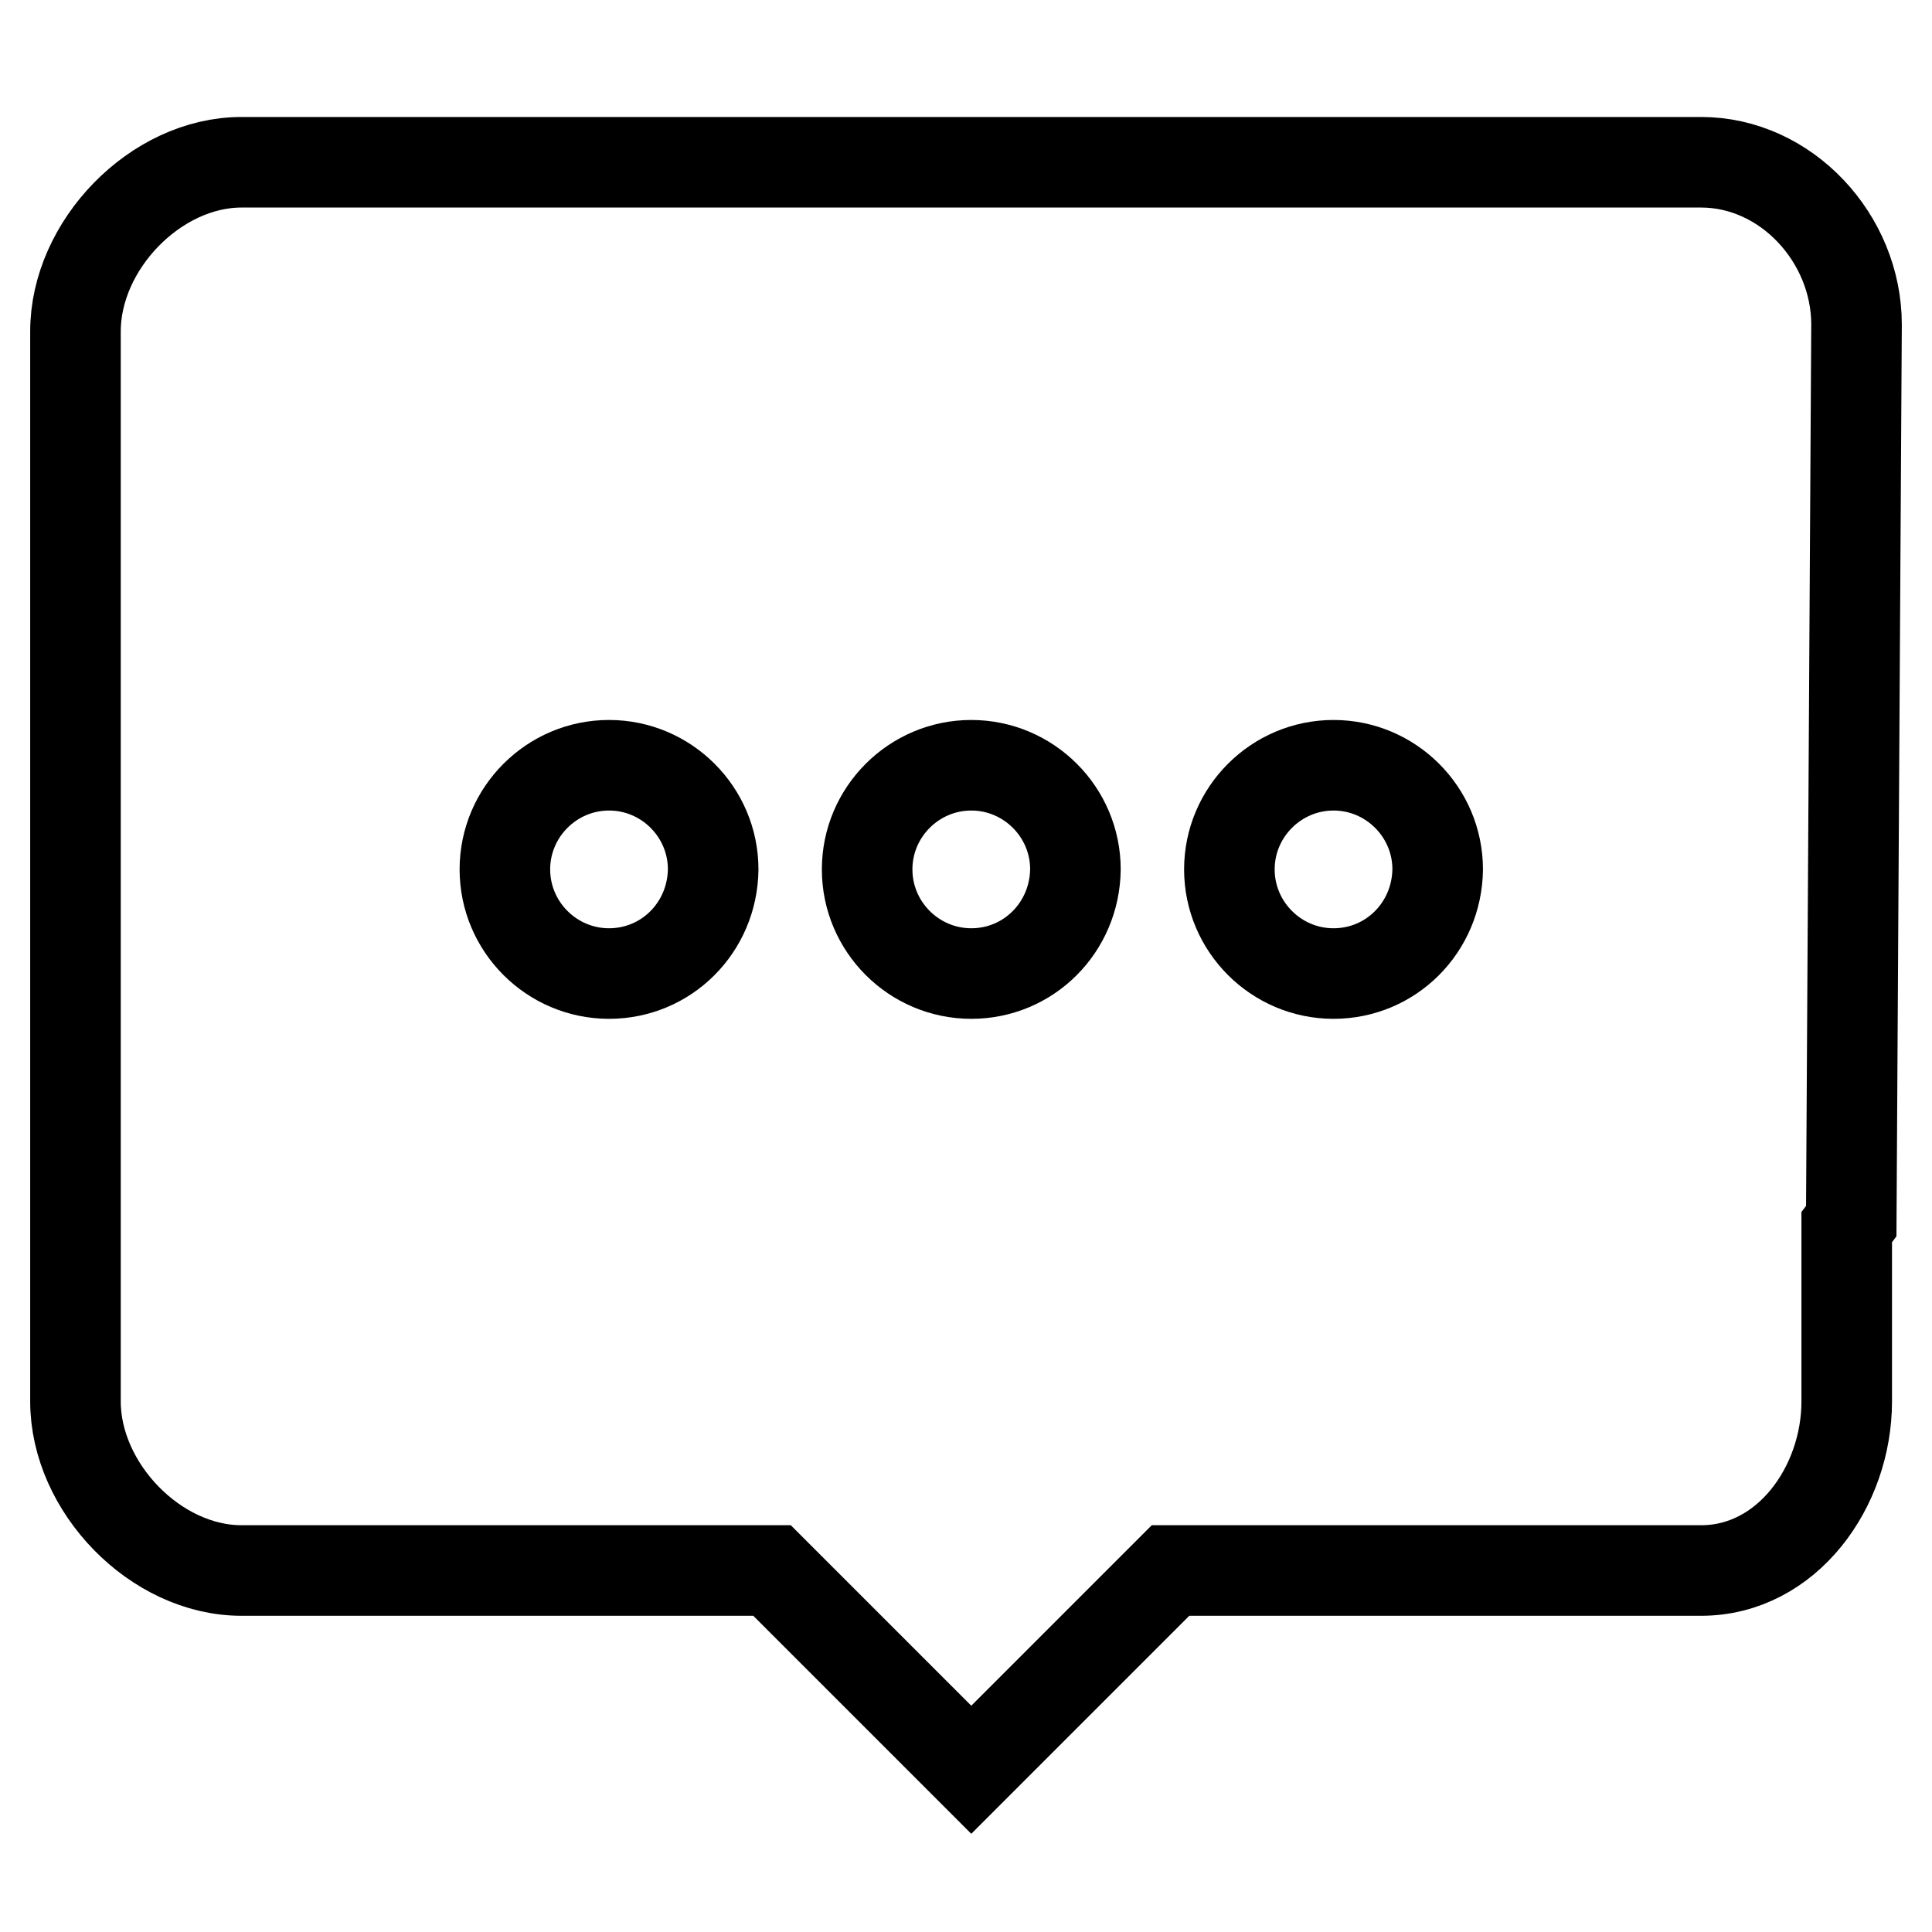
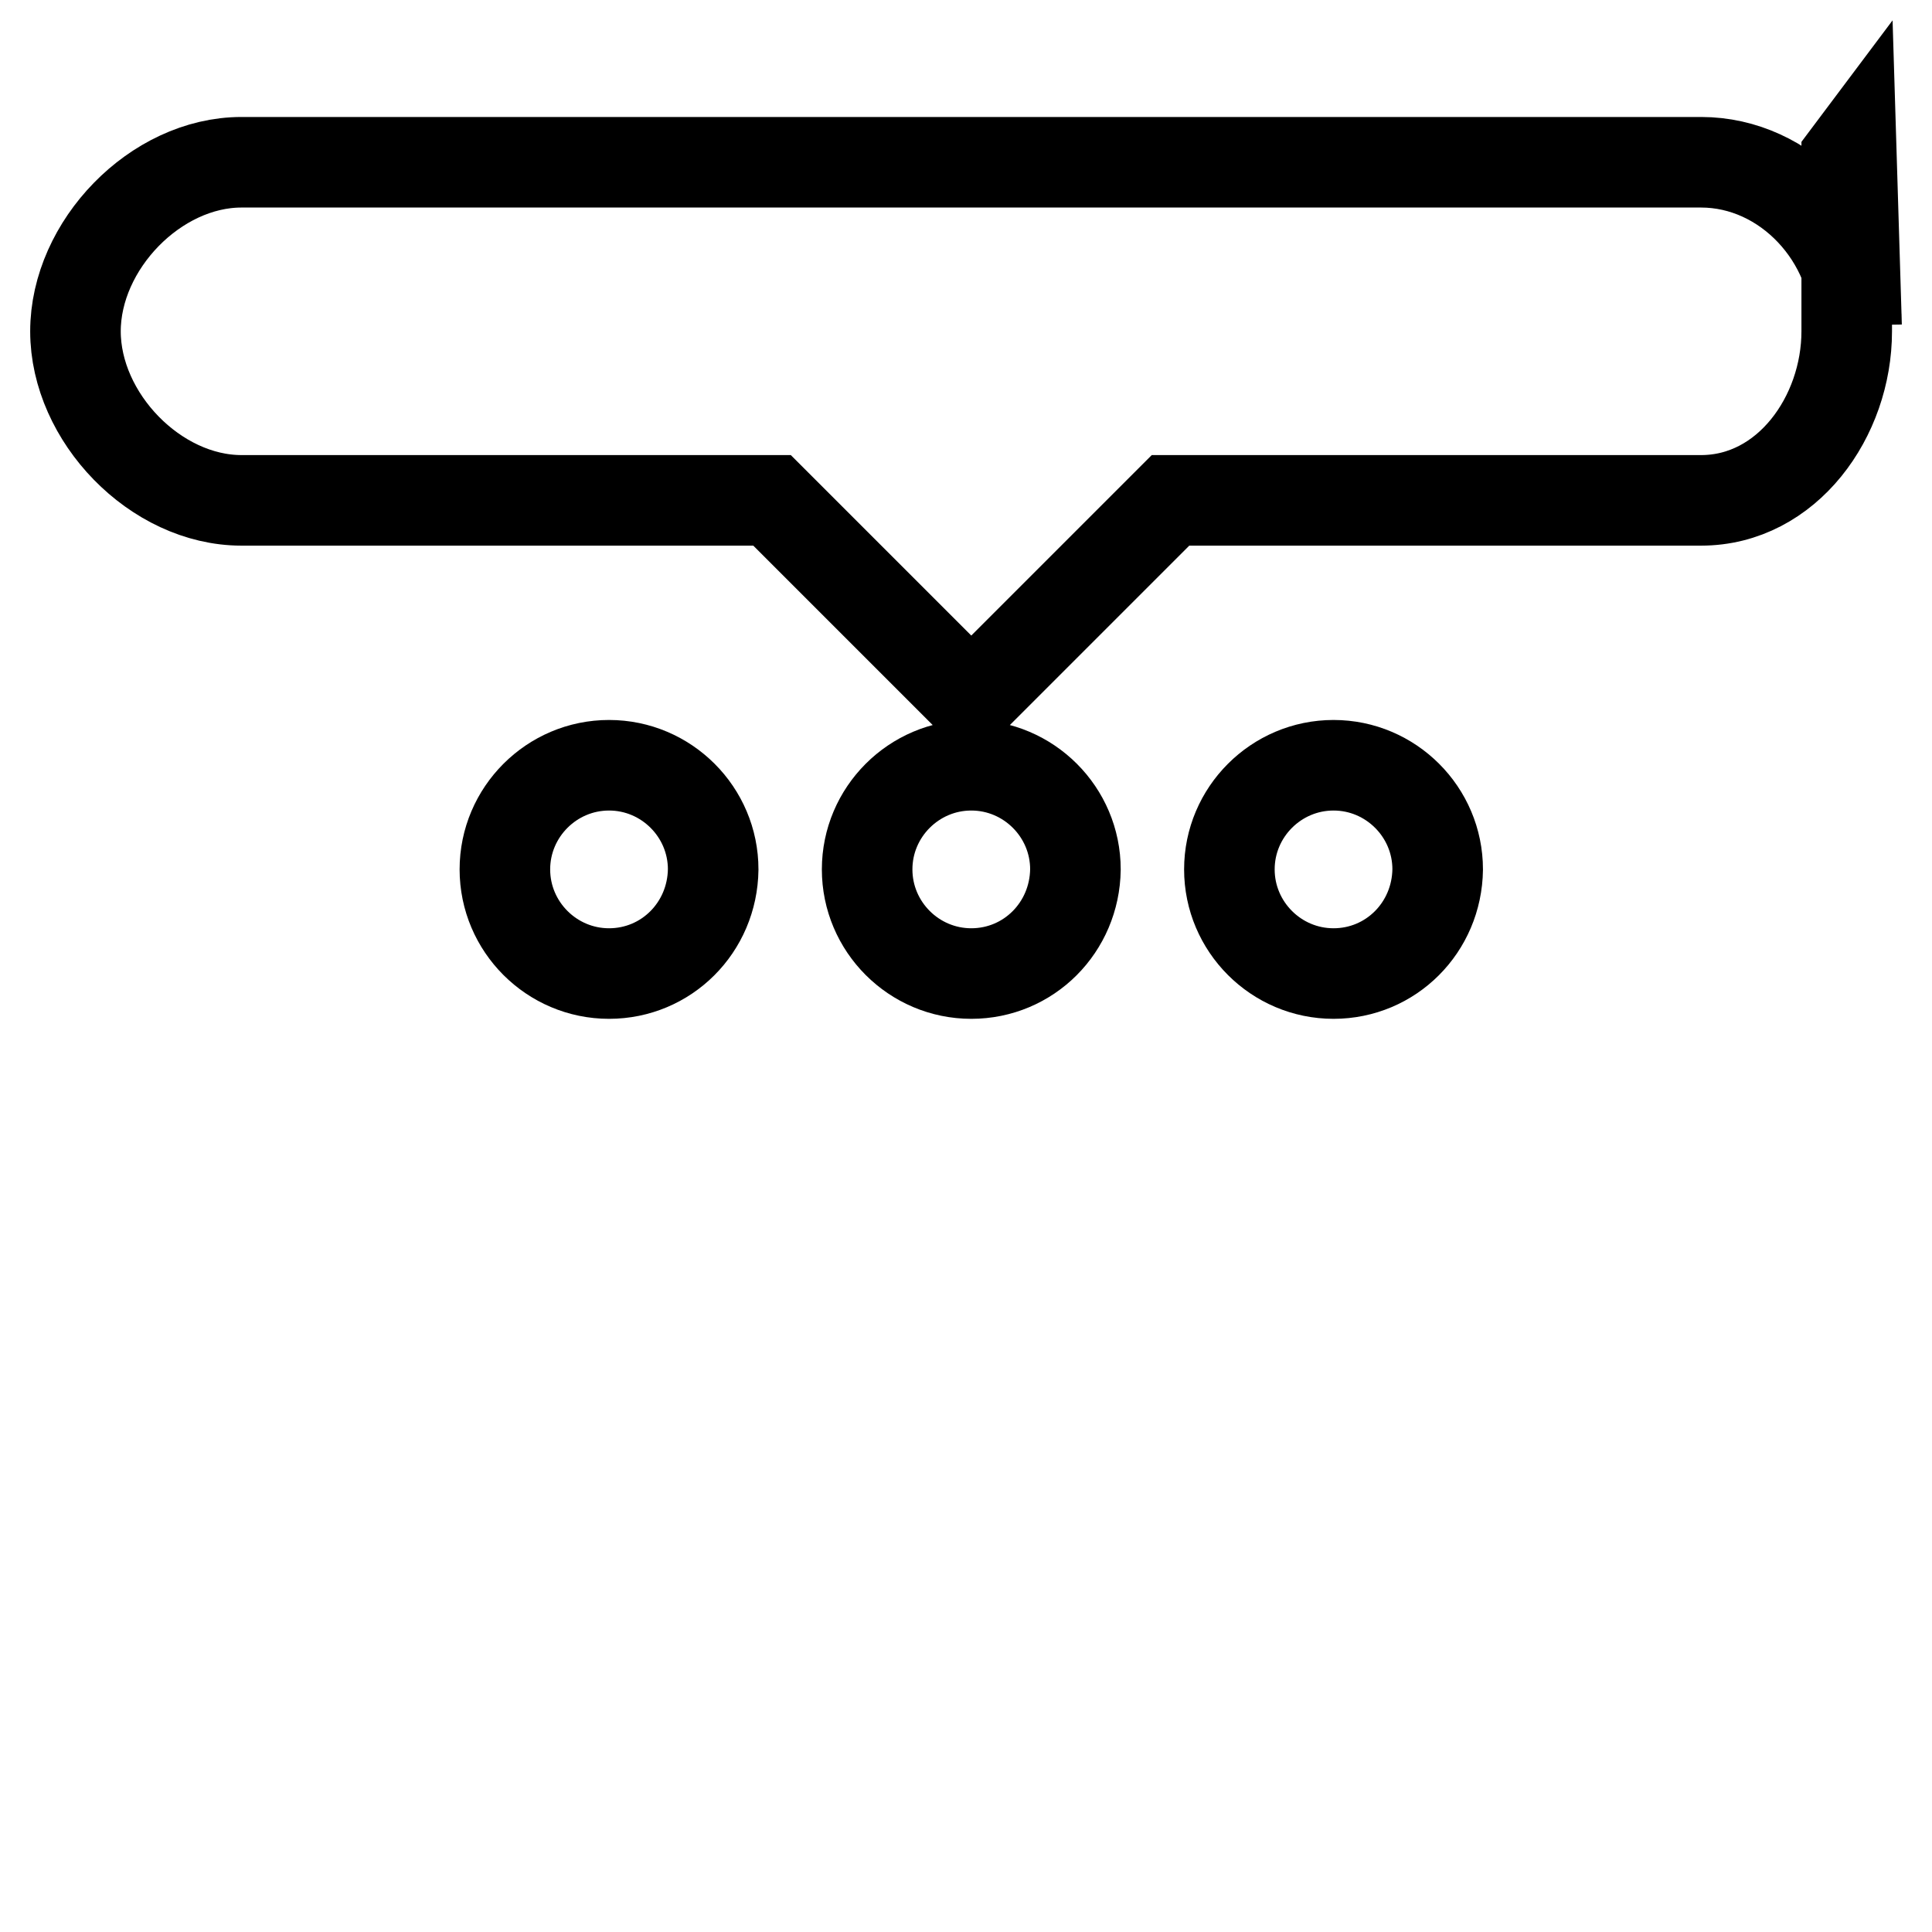
<svg xmlns="http://www.w3.org/2000/svg" version="1.1" x="0px" y="0px" viewBox="0 0 256 256" enable-background="new 0 0 256 256" xml:space="preserve">
  <g>
-     <path stroke-width="12" fill-opacity="0" stroke="#000000" d="M225.4,21.5H32c-11.4,0-22,11-22,22.4v141.8c0,11.4,10.6,22.4,22,22.4h70.3l26.4,26.4l26.4-26.4h70.3 c11.4,0,19.3-11.1,19.3-22.4v-23.1l0.6-0.8L246,43C246,31.6,236.7,21.5,225.4,21.5z M80.7,129c-7.6,0-13.8-6.2-13.8-13.8 c0-7.6,6.2-13.8,13.8-13.8c0,0,0,0,0,0c7.6,0,13.8,6.2,13.8,13.8C94.4,122.9,88.3,129,80.7,129z M128.7,129 c-7.6,0-13.8-6.2-13.8-13.8c0-7.6,6.2-13.8,13.8-13.8c0,0,0,0,0,0c7.6,0,13.8,6.2,13.8,13.8C142.4,122.9,136.3,129,128.7,129z  M176.7,129c-7.6,0-13.8-6.2-13.8-13.8c0-7.6,6.2-13.8,13.8-13.8c0,0,0,0,0,0c7.6,0,13.8,6.2,13.8,13.8 C190.4,122.9,184.3,129,176.7,129z" />
+     <path stroke-width="12" fill-opacity="0" stroke="#000000" d="M225.4,21.5H32c-11.4,0-22,11-22,22.4c0,11.4,10.6,22.4,22,22.4h70.3l26.4,26.4l26.4-26.4h70.3 c11.4,0,19.3-11.1,19.3-22.4v-23.1l0.6-0.8L246,43C246,31.6,236.7,21.5,225.4,21.5z M80.7,129c-7.6,0-13.8-6.2-13.8-13.8 c0-7.6,6.2-13.8,13.8-13.8c0,0,0,0,0,0c7.6,0,13.8,6.2,13.8,13.8C94.4,122.9,88.3,129,80.7,129z M128.7,129 c-7.6,0-13.8-6.2-13.8-13.8c0-7.6,6.2-13.8,13.8-13.8c0,0,0,0,0,0c7.6,0,13.8,6.2,13.8,13.8C142.4,122.9,136.3,129,128.7,129z  M176.7,129c-7.6,0-13.8-6.2-13.8-13.8c0-7.6,6.2-13.8,13.8-13.8c0,0,0,0,0,0c7.6,0,13.8,6.2,13.8,13.8 C190.4,122.9,184.3,129,176.7,129z" />
  </g>
</svg>